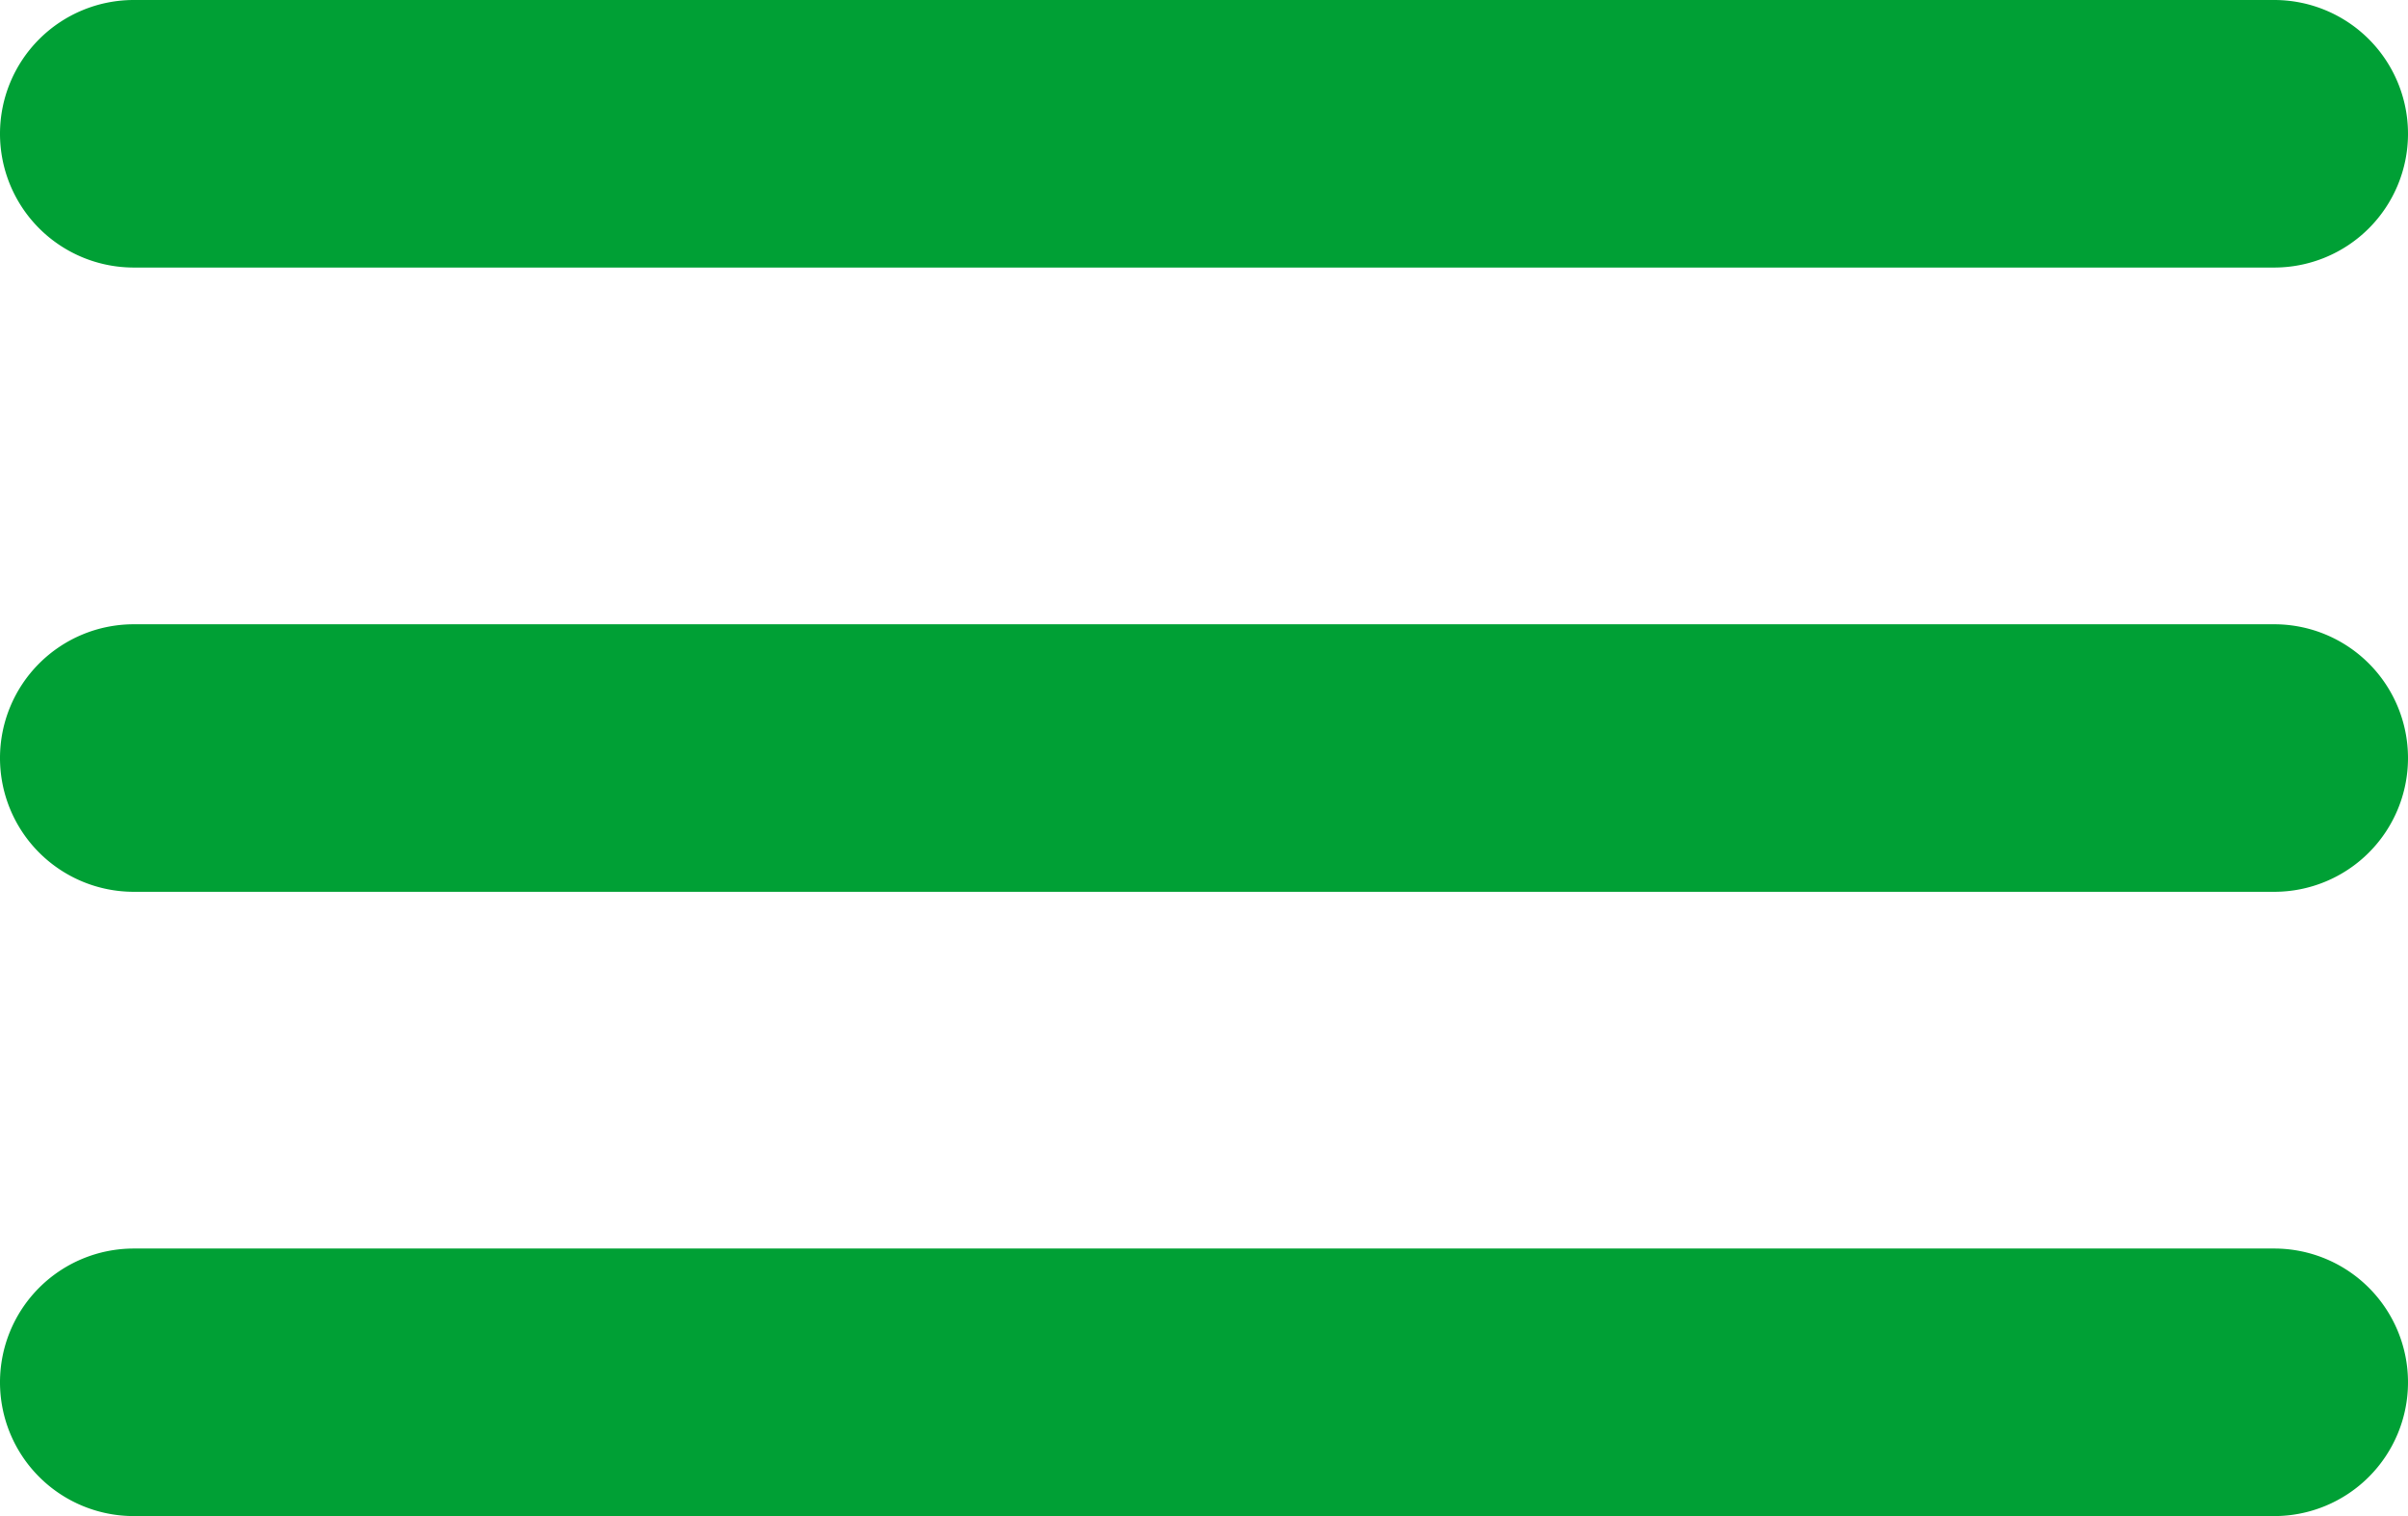
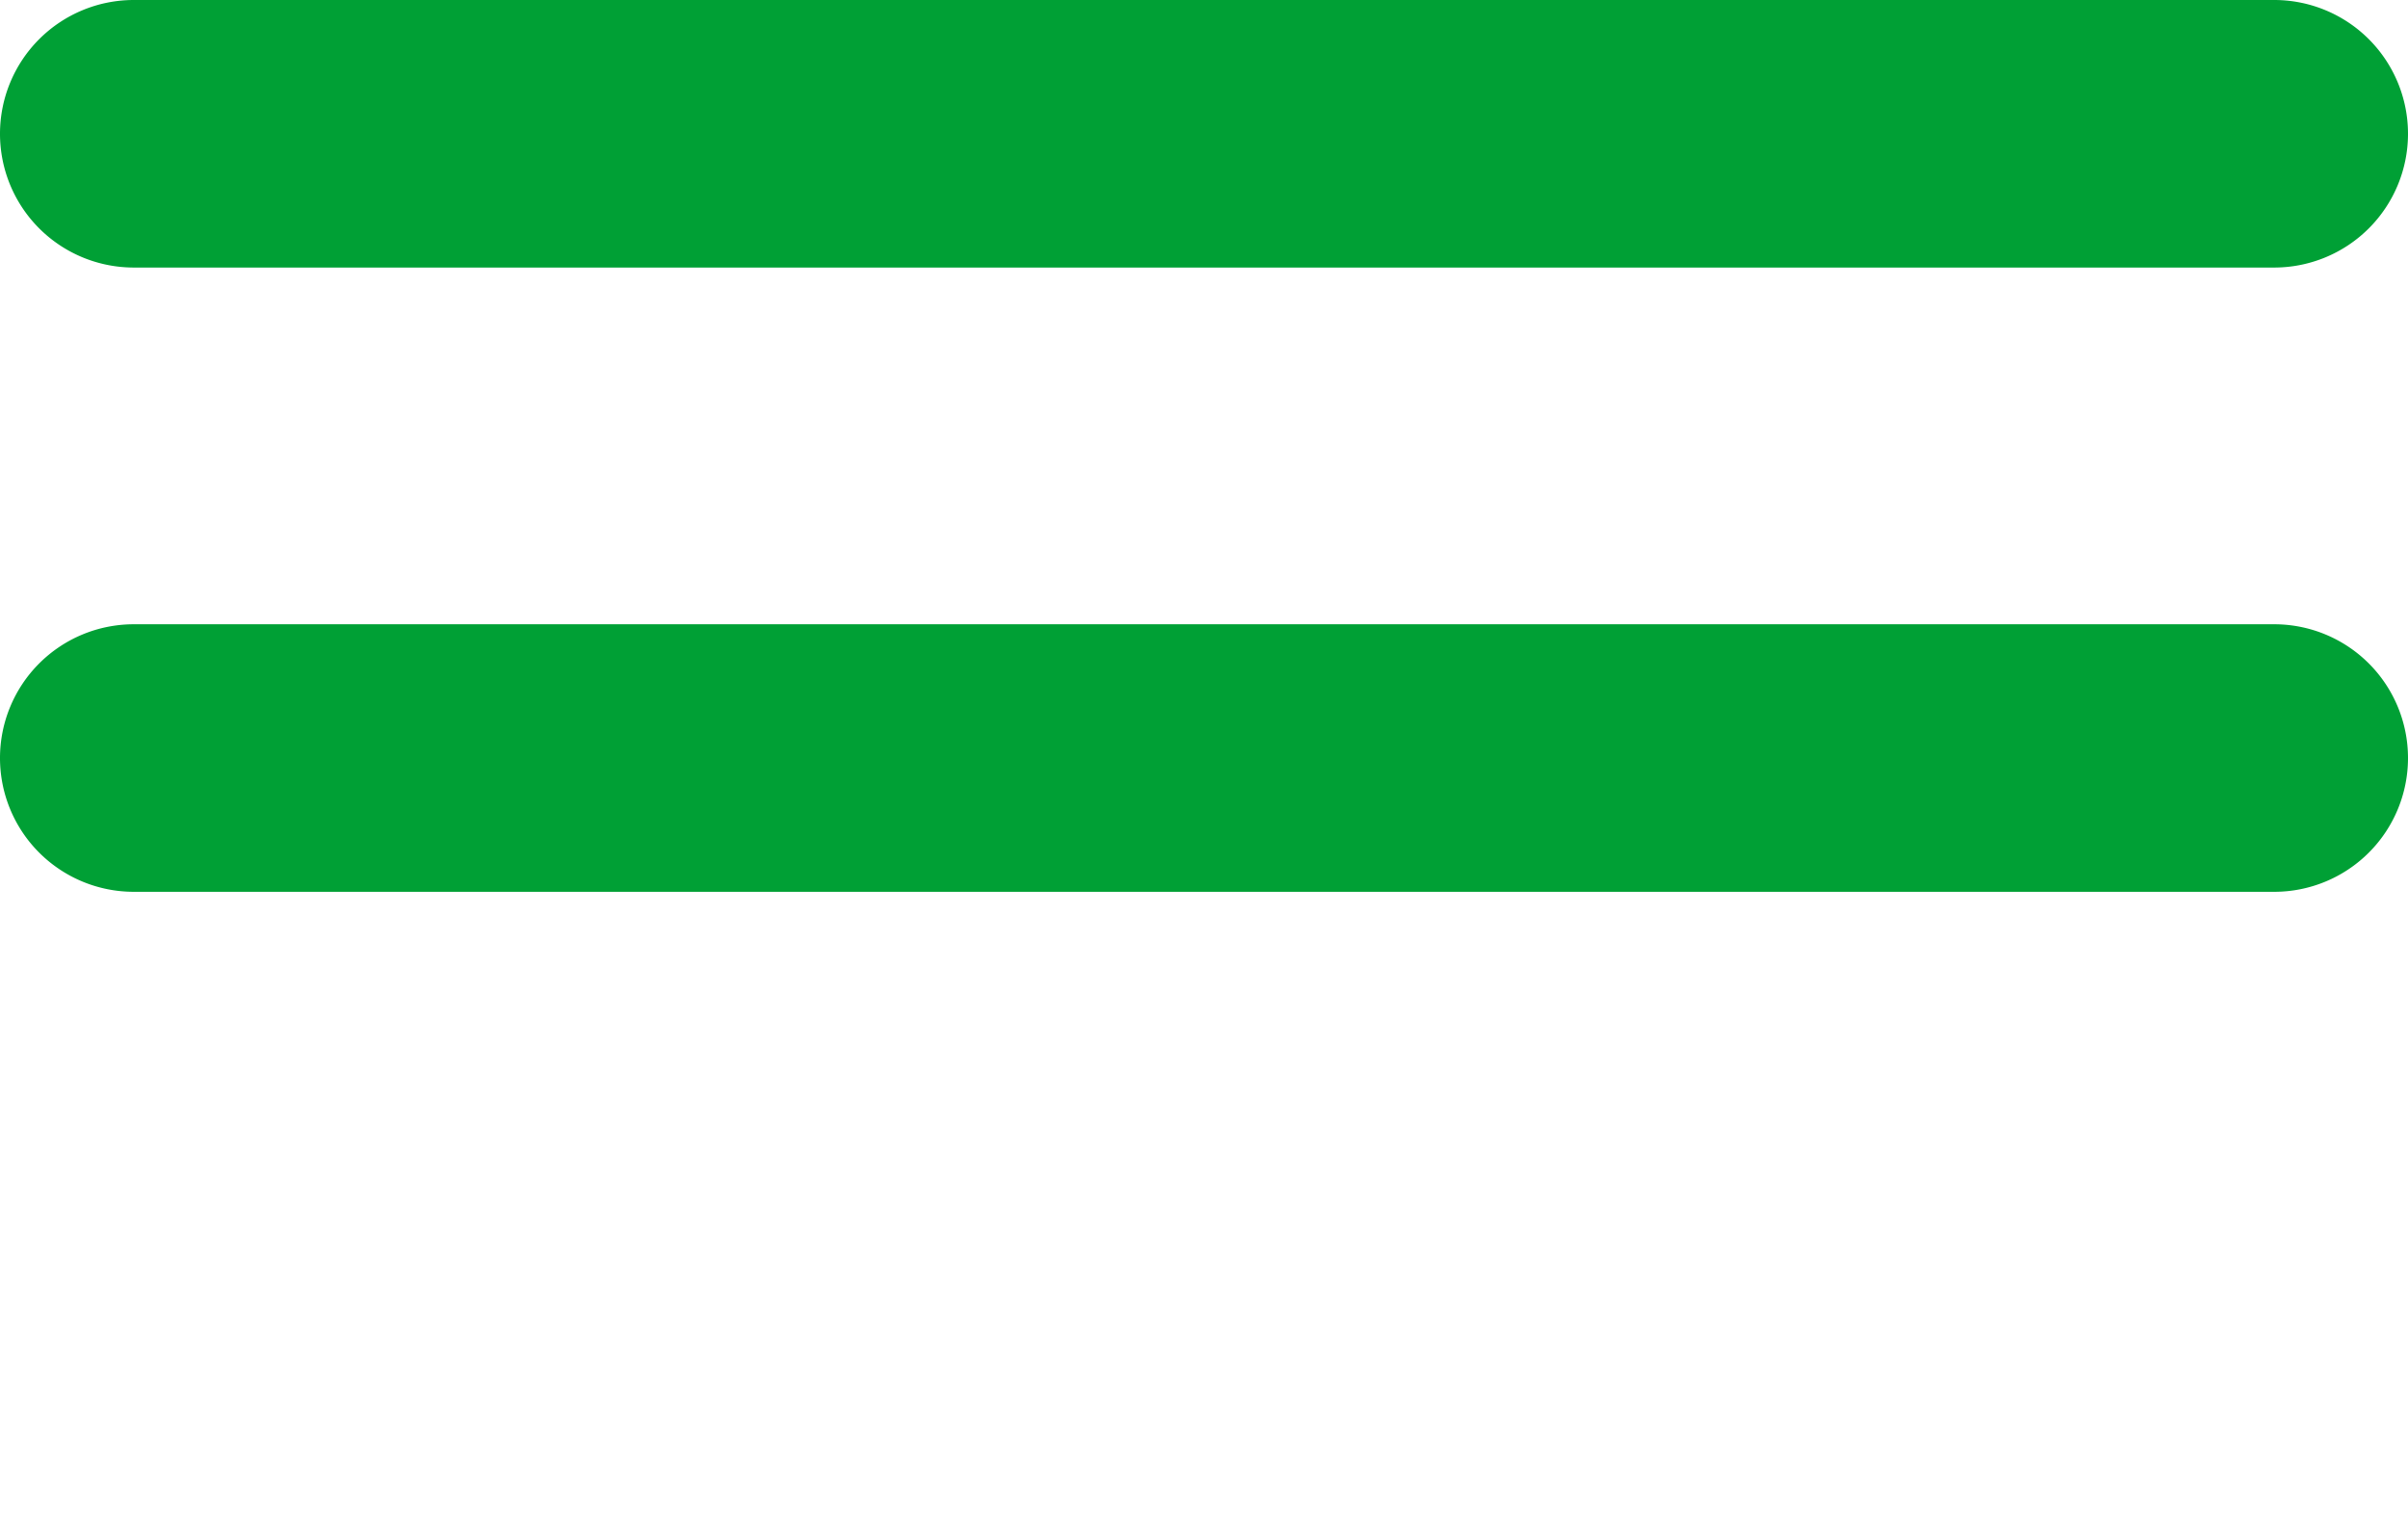
<svg xmlns="http://www.w3.org/2000/svg" id="Camada_1" data-name="Camada 1" viewBox="0 0 27 17">
  <defs>
    <style>.cls-1{fill:#00a035}</style>
  </defs>
  <g id="Group_277" data-name="Group 277">
    <g id="Component_3_33" data-name="Component 3 33">
      <path id="Rectangle_3" data-name="Rectangle 3" class="cls-1" d="M1.5 0h24A1.5 1.5 0 0127 1.5 1.5 1.5 0 0125.5 3h-24A1.5 1.5 0 010 1.5 1.5 1.5 0 011.5 0z" />
    </g>
    <g id="Component_3_34" data-name="Component 3 34">
      <path id="Rectangle_3-2" data-name="Rectangle 3-2" class="cls-1" d="M1.5 7h24A1.5 1.5 0 0127 8.5a1.5 1.5 0 01-1.5 1.5h-24A1.5 1.5 0 010 8.5 1.5 1.5 0 011.5 7z" />
    </g>
    <g id="Component_3_35" data-name="Component 3 35">
-       <path id="Rectangle_3-3" data-name="Rectangle 3-3" class="cls-1" d="M1.5 14h24a1.5 1.5 0 011.5 1.5 1.5 1.5 0 01-1.5 1.5h-24A1.5 1.5 0 010 15.5 1.5 1.5 0 011.5 14z" />
-     </g>
+       </g>
  </g>
</svg>